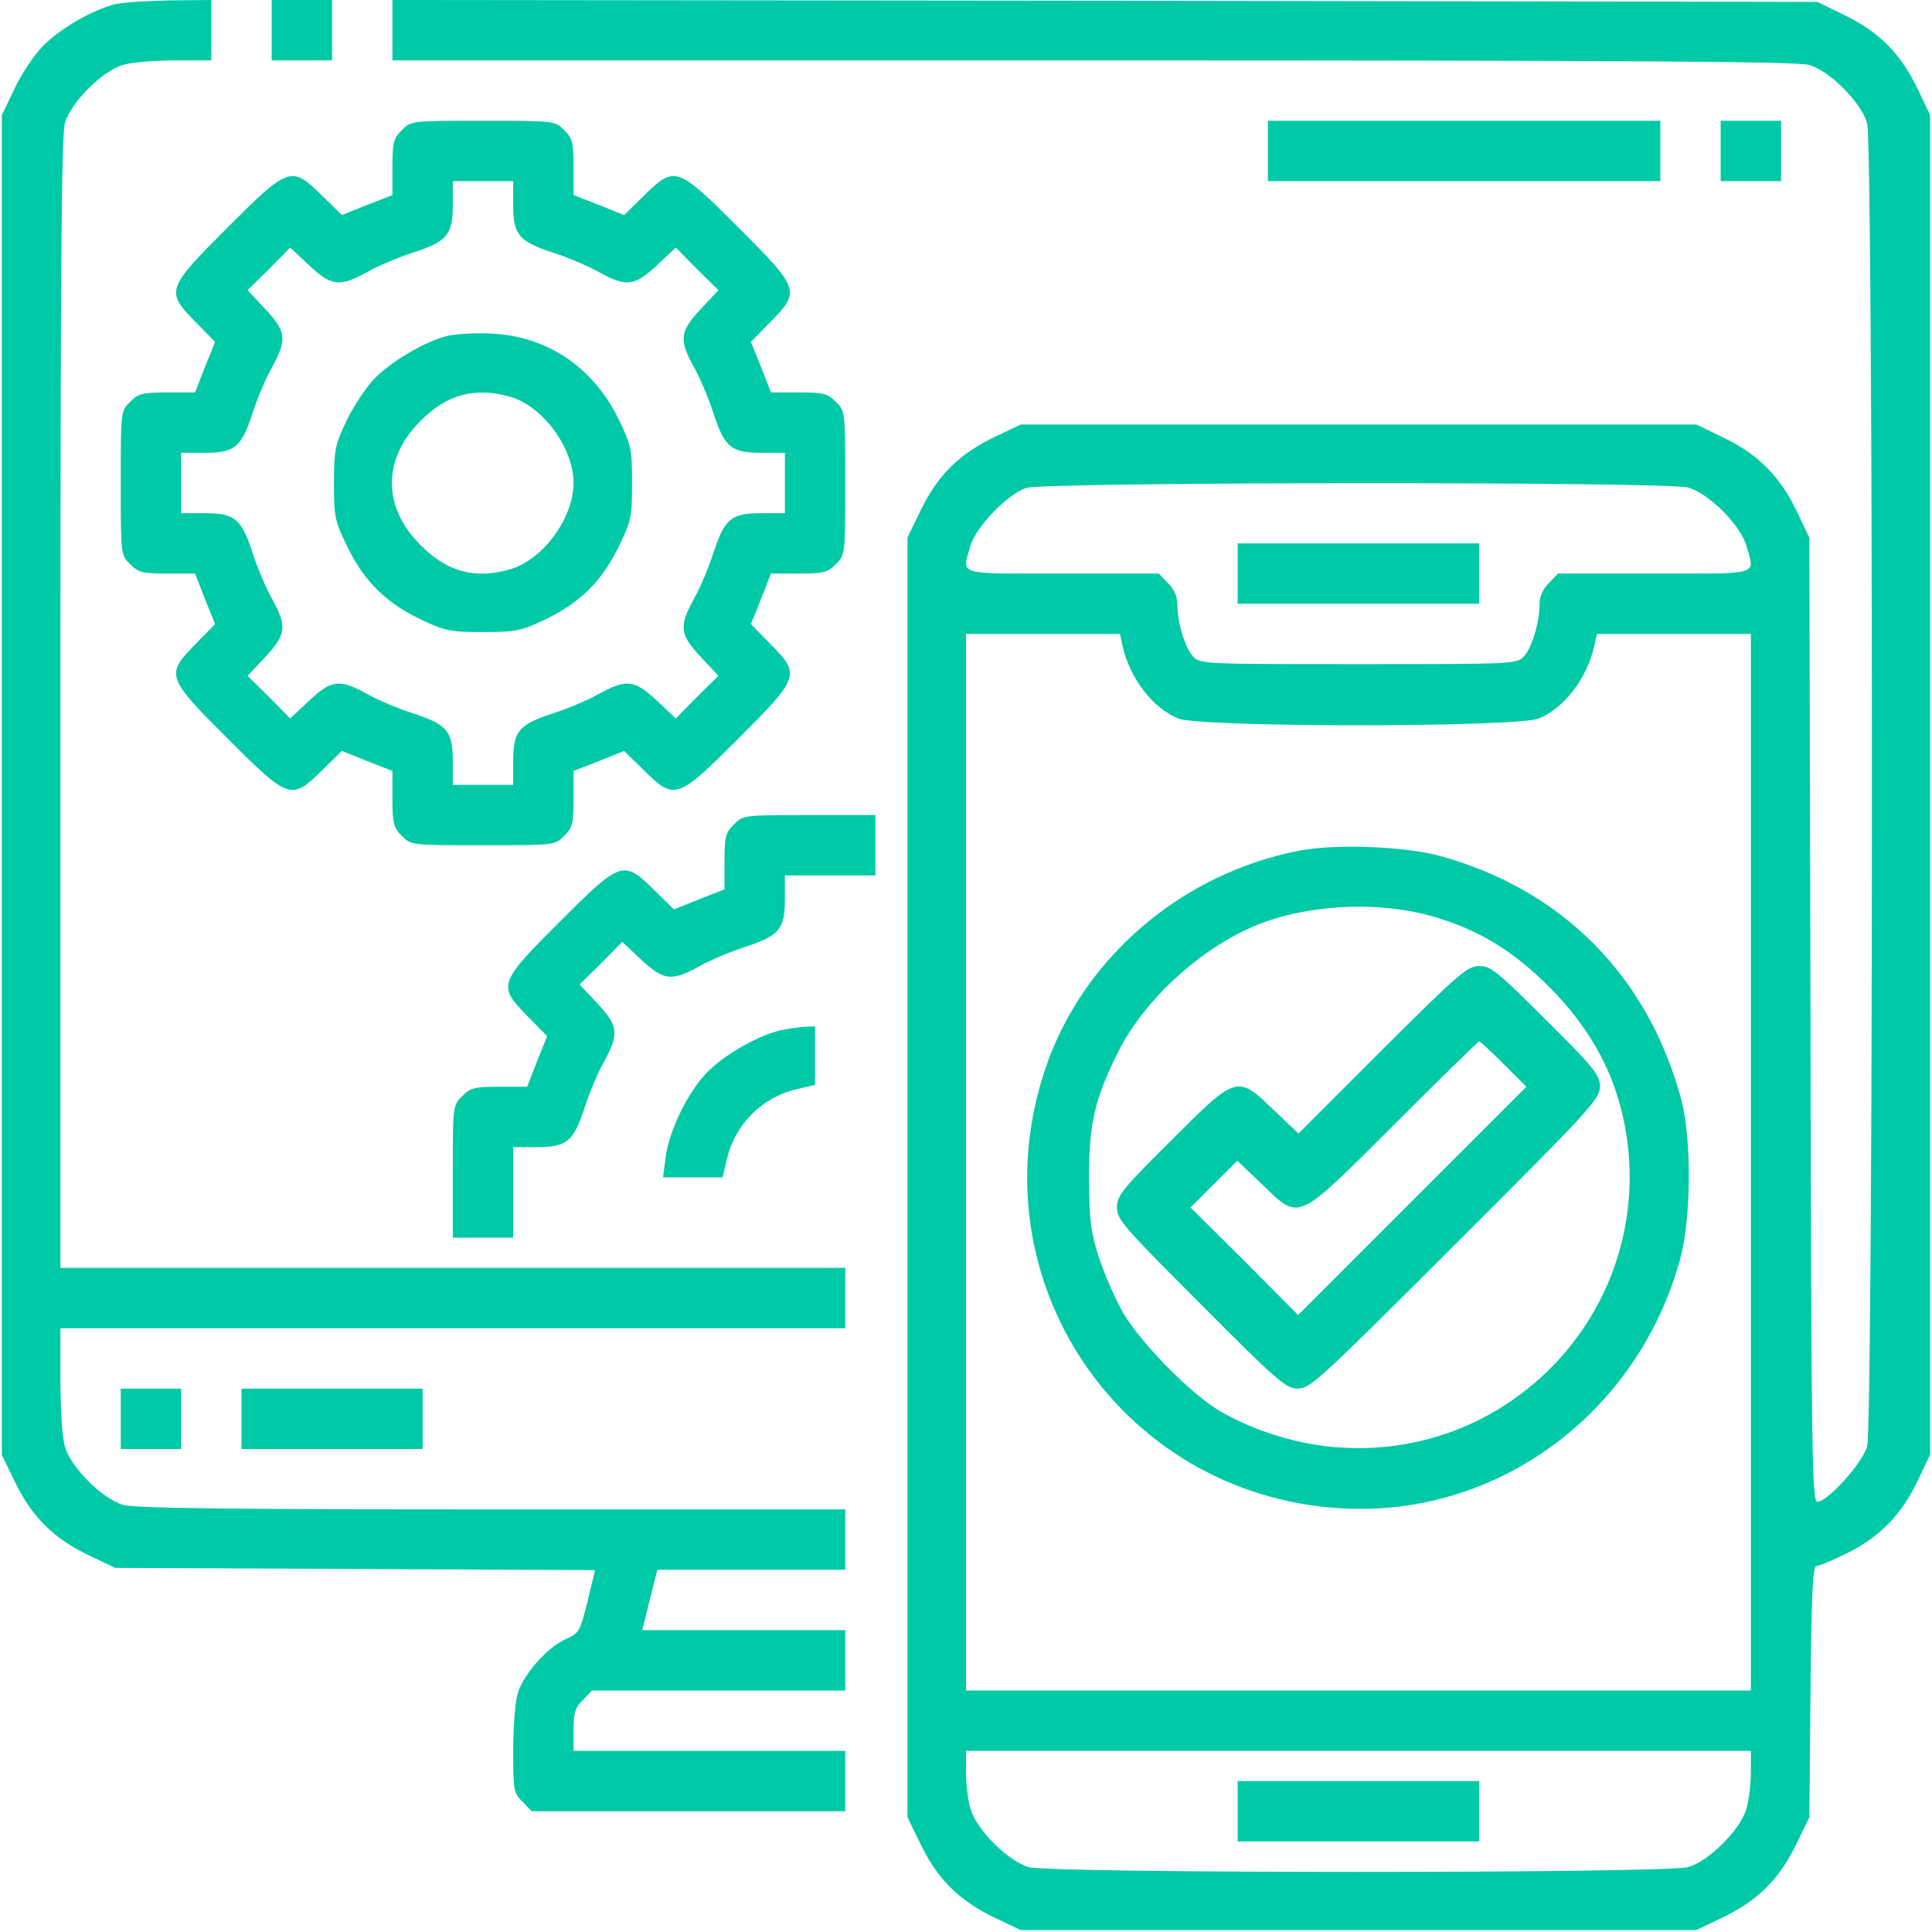
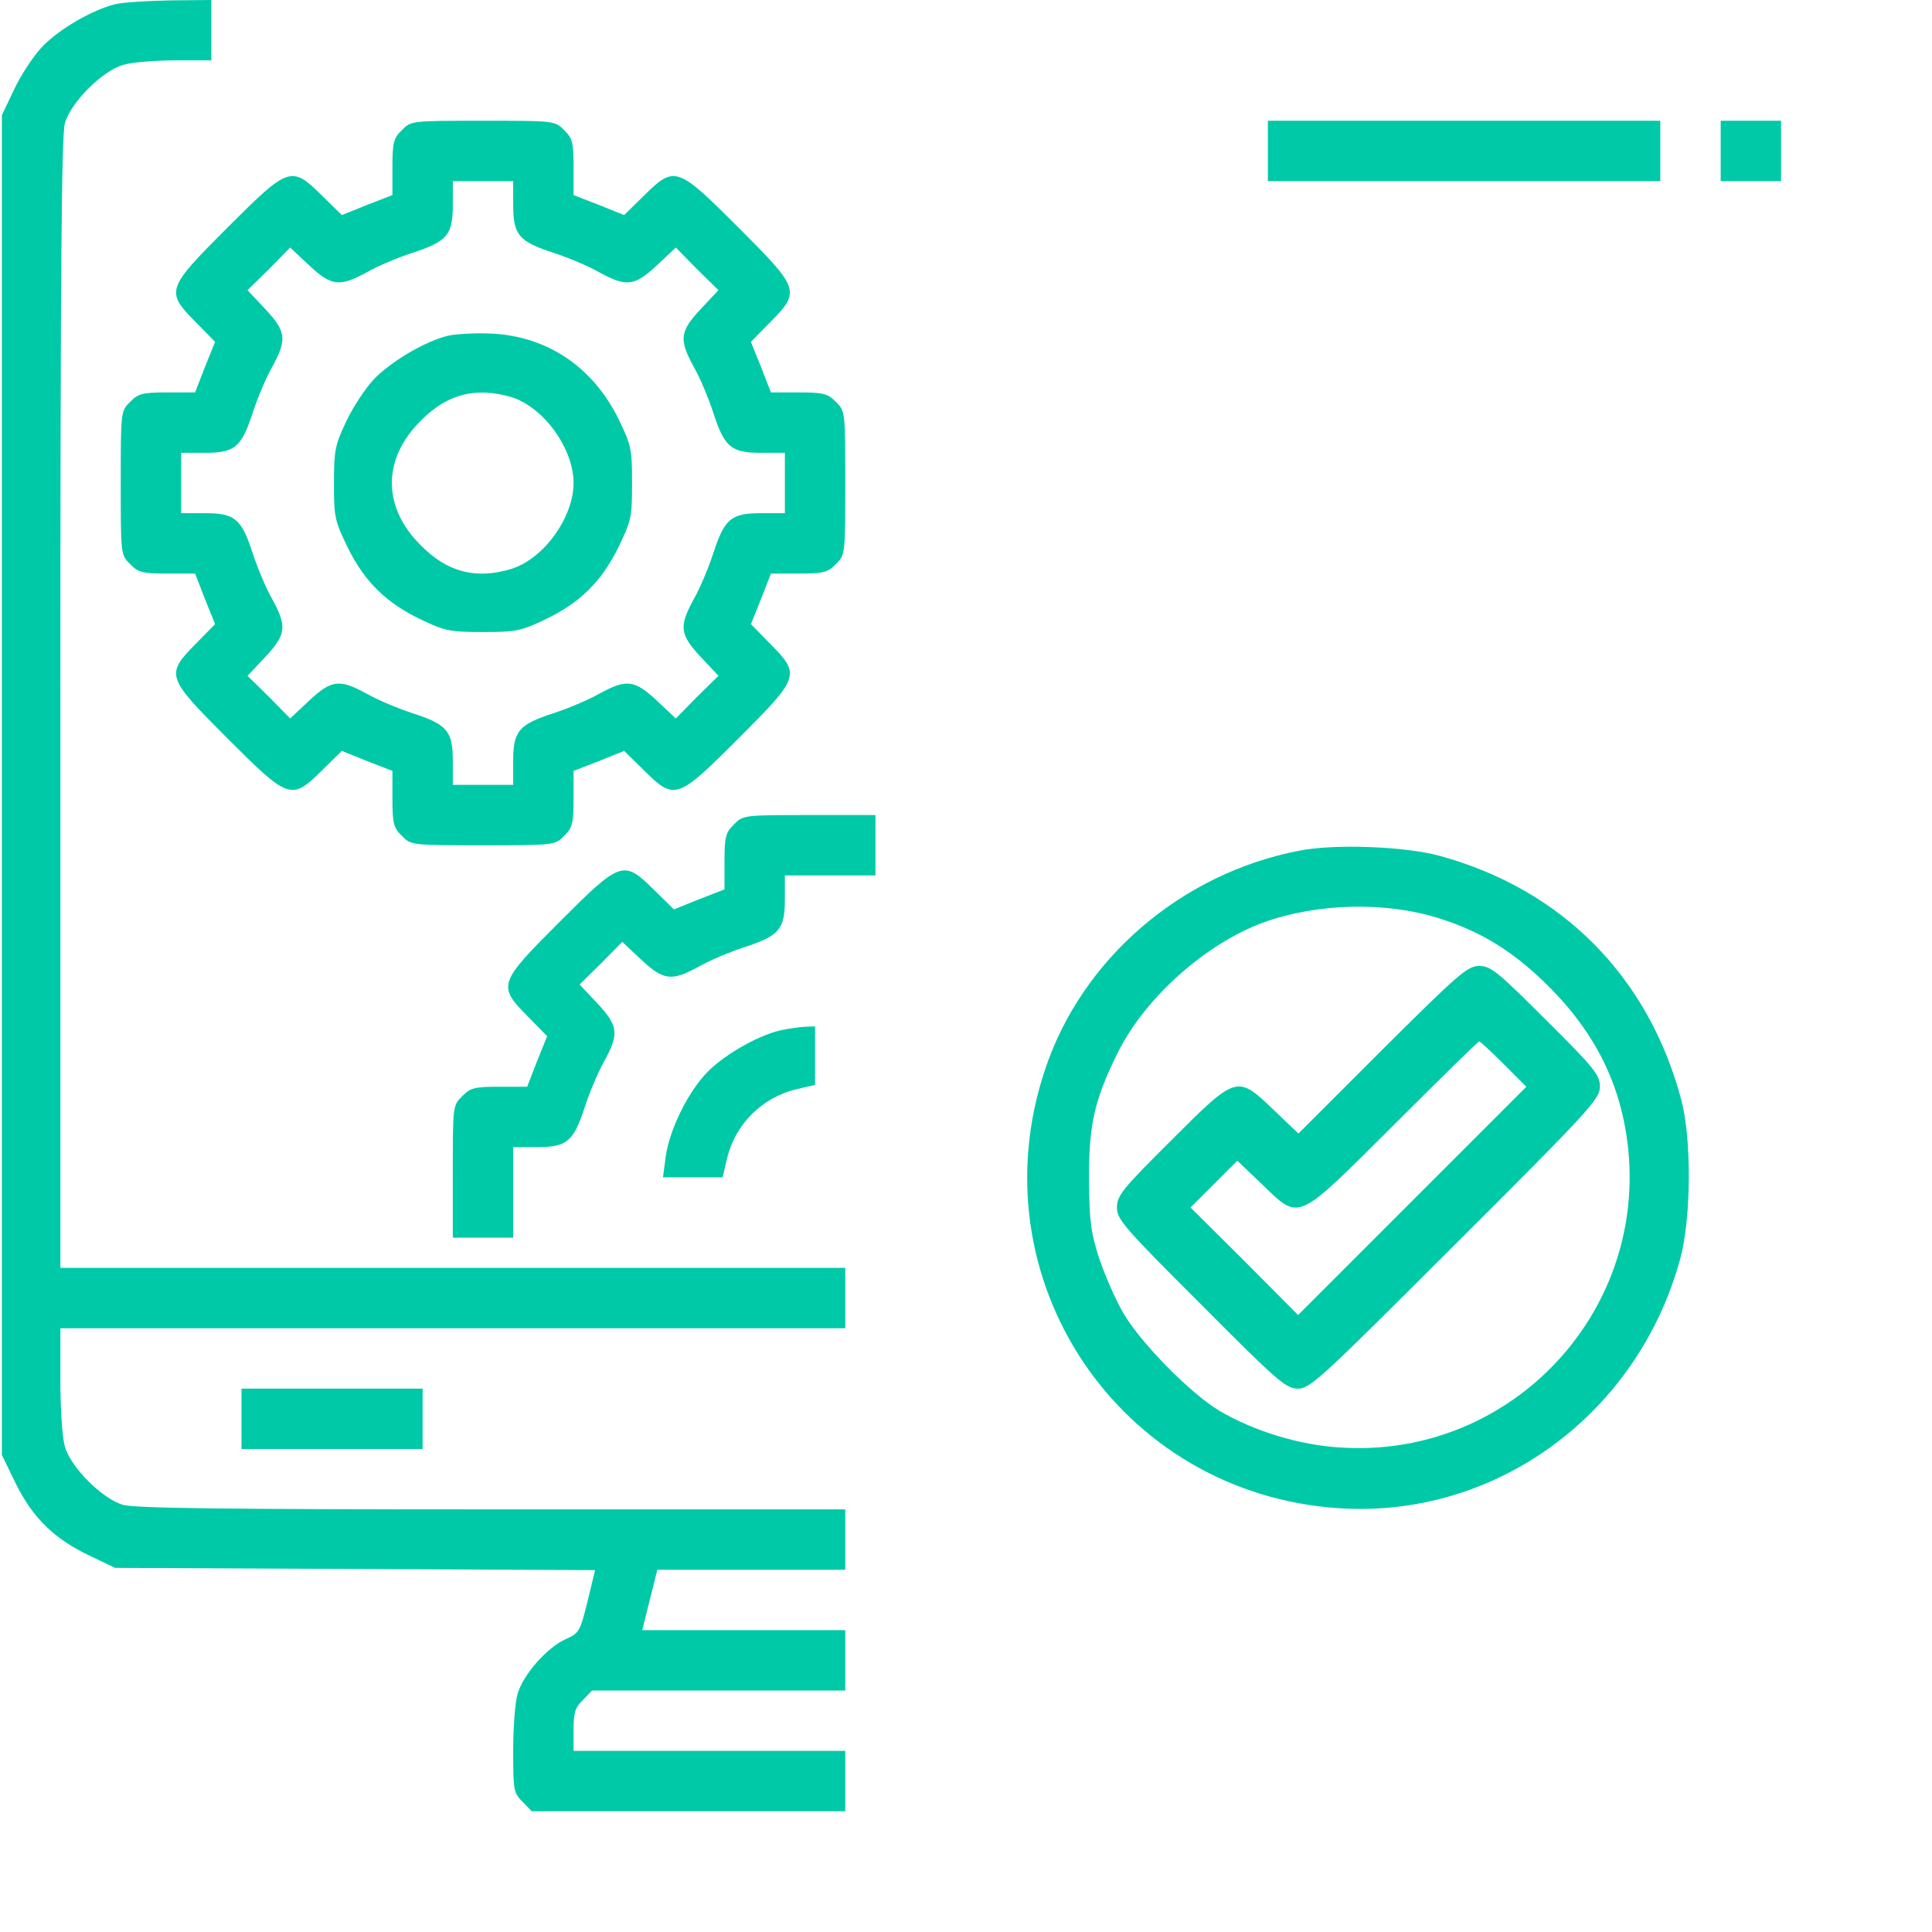
<svg xmlns="http://www.w3.org/2000/svg" xmlns:ns1="http://sodipodi.sourceforge.net/DTD/sodipodi-0.dtd" xmlns:ns2="http://www.inkscape.org/namespaces/inkscape" version="1.0" width="512pt" height="512pt" viewBox="0 0 512 512" preserveAspectRatio="xMidYMid meet" id="svg34" ns1:docname="dev.svg" ns2:version="1.0.2 (e86c870879, 2021-01-15)">
  <defs id="defs38" />
  <ns1:namedview pagecolor="#ffffff" bordercolor="#666666" borderopacity="1" objecttolerance="10" gridtolerance="10" guidetolerance="10" ns2:pageopacity="0" ns2:pageshadow="2" ns2:window-width="1931" ns2:window-height="1150" id="namedview36" showgrid="false" ns2:zoom="0.81206794" ns2:cx="194.53252" ns2:cy="368.47201" ns2:window-x="343" ns2:window-y="128" ns2:window-maximized="0" ns2:current-layer="g32" ns2:document-rotation="0" />
  <g transform="translate(0,512) scale(0.1,-0.1)" fill="#000000" stroke="none" id="g32">
    <path d="M306 5109 c-62 -15 -153 -68 -197 -116 -22 -24 -55 -74 -72 -111 l-32 -67 0 -1776 0 -1775 37 -76 c45 -91 103 -147 196 -191 l67 -32 636 -3 636 -3 -20 -83 c-20 -80 -22 -84 -58 -100 -49 -22 -112 -93 -127 -144 -7 -22 -12 -90 -12 -151 0 -105 1 -113 25 -136 l24 -25 416 0 415 0 0 80 0 80 -360 0 -360 0 0 55 c0 46 4 60 25 80 l24 25 336 0 335 0 0 80 0 80 -269 0 -269 0 20 80 20 80 249 0 249 0 0 80 0 80 -936 0 c-706 0 -947 3 -978 12 -55 16 -138 99 -154 154 -7 24 -12 100 -12 178 l0 136 1040 0 1040 0 0 80 0 80 -1040 0 -1040 0 0 1496 c0 1146 3 1506 12 1538 16 55 99 138 154 154 23 7 85 12 138 12 l96 0 0 80 0 80 -107 -1 c-60 -1 -125 -5 -147 -10z" id="path2" style="fill:#00c9a7;fill-opacity:1" />
-     <path d="M720 5040 l0 -80 80 0 80 0 0 80 0 80 -80 0 -80 0 0 -80z" id="path4" style="fill:#00c9a7;fill-opacity:1" />
-     <path d="M1040 5040 l0 -80 1856 0 c1429 0 1866 -3 1898 -12 55 -16 138 -99 154 -154 17 -60 17 -3448 0 -3508 -13 -44 -105 -146 -132 -146 -14 0 -16 133 -18 1277 l-3 1278 -32 67 c-44 93 -100 151 -191 196 l-76 37 -895 0 -896 0 -67 -32 c-93 -44 -151 -100 -196 -191 l-37 -76 0 -1696 0 -1696 37 -76 c45 -91 103 -147 196 -191 l67 -32 895 0 895 0 67 32 c93 44 151 100 196 191 l37 76 3 333 c3 266 6 333 16 333 7 0 45 16 83 35 86 43 144 103 186 193 l32 67 0 1775 0 1775 -32 67 c-44 93 -100 151 -191 196 l-76 37 -1888 3 -1888 2 0 -80z m3434 -1212 c55 -16 138 -99 154 -154 23 -80 42 -74 -243 -74 l-256 0 -24 -25 c-16 -15 -25 -36 -25 -55 0 -49 -20 -116 -41 -139 -19 -21 -27 -21 -439 -21 -412 0 -420 0 -439 21 -21 23 -41 90 -41 139 0 19 -9 40 -25 55 l-24 25 -256 0 c-285 0 -266 -6 -243 74 15 51 99 137 148 153 52 16 1698 17 1754 1z m-1499 -420 c19 -85 79 -164 147 -192 56 -24 900 -24 956 0 68 28 128 107 147 192 l7 32 204 0 204 0 0 -1400 0 -1400 -1040 0 -1040 0 0 1400 0 1400 204 0 204 0 7 -32z m1665 -2984 c0 -31 -5 -75 -12 -98 -16 -55 -99 -138 -154 -154 -59 -17 -1689 -17 -1748 0 -55 16 -138 99 -154 154 -7 23 -12 67 -12 98 l0 56 1040 0 1040 0 0 -56z" id="path6" style="fill:#00c9a7;fill-opacity:1" />
-     <path d="M3280 3600 l0 -80 320 0 320 0 0 80 0 80 -320 0 -320 0 0 -80z" id="path8" style="fill:#00c9a7;fill-opacity:1" />
    <path d="M3445 2866 c-314 -60 -577 -286 -675 -579 -187 -555 195 -1126 779 -1164 415 -27 792 249 904 662 29 107 30 316 3 419 -87 328 -316 559 -641 648 -92 25 -276 32 -370 14z m370 -180 c113 -36 198 -89 290 -181 131 -131 199 -277 212 -454 30 -434 -330 -796 -765 -767 -107 6 -228 43 -320 97 -77 46 -208 179 -255 259 -21 36 -49 101 -64 145 -22 68 -26 98 -27 205 -1 148 14 215 76 340 73 147 234 290 388 346 143 51 324 55 465 10z" id="path10" style="fill:#00c9a7;fill-opacity:1" />
    <path d="M3663 2338 l-222 -222 -65 62 c-98 94 -98 94 -273 -81 -129 -128 -143 -146 -143 -177 0 -32 19 -53 223 -257 204 -205 225 -223 257 -223 32 0 61 27 417 383 356 355 383 385 383 417 0 31 -14 49 -143 177 -128 128 -146 143 -177 143 -31 0 -54 -20 -257 -222z m322 -38 l60 -60 -303 -303 -302 -302 -142 143 -143 142 62 62 62 62 65 -62 c102 -98 88 -104 351 158 121 121 222 220 225 220 3 0 32 -27 65 -60z" id="path12" style="fill:#00c9a7;fill-opacity:1" />
-     <path d="M3280 320 l0 -80 320 0 320 0 0 80 0 80 -320 0 -320 0 0 -80z" id="path14" style="fill:#00c9a7;fill-opacity:1" />
    <path d="M1065 4775 c-22 -21 -25 -33 -25 -98 l0 -74 -67 -26 -67 -27 -53 52 c-81 80 -88 77 -250 -85 -162 -162 -165 -169 -85 -250 l52 -53 -27 -67 -26 -67 -74 0 c-65 0 -77 -3 -98 -25 -25 -24 -25 -26 -25 -215 0 -189 0 -191 25 -215 21 -22 33 -25 98 -25 l74 0 26 -67 27 -67 -52 -53 c-80 -81 -77 -88 85 -250 162 -162 169 -165 250 -85 l53 52 67 -27 67 -26 0 -74 c0 -65 3 -77 25 -98 24 -25 26 -25 215 -25 189 0 191 0 215 25 22 21 25 33 25 98 l0 74 67 26 67 27 53 -52 c81 -80 88 -77 250 85 162 162 165 169 85 250 l-52 53 27 67 26 67 74 0 c65 0 77 3 98 25 25 24 25 26 25 215 0 189 0 191 -25 215 -21 22 -33 25 -98 25 l-74 0 -26 67 -27 67 52 53 c80 81 77 88 -85 250 -162 162 -169 165 -250 85 l-53 -52 -67 27 -67 26 0 74 c0 65 -3 77 -25 98 -24 25 -26 25 -215 25 -189 0 -191 0 -215 -25z m295 -198 c0 -80 15 -97 107 -127 37 -12 92 -35 120 -51 73 -40 94 -38 154 18 l50 47 56 -57 57 -56 -47 -50 c-56 -60 -58 -81 -18 -154 16 -28 39 -83 51 -120 30 -92 47 -107 127 -107 l63 0 0 -80 0 -80 -63 0 c-80 0 -97 -15 -127 -107 -12 -37 -35 -92 -51 -120 -40 -73 -38 -94 18 -154 l47 -50 -57 -56 -56 -57 -50 47 c-60 56 -81 58 -154 18 -28 -16 -83 -39 -120 -51 -92 -30 -107 -47 -107 -127 l0 -63 -80 0 -80 0 0 63 c0 80 -15 97 -107 127 -37 12 -92 35 -120 51 -73 40 -94 38 -154 -18 l-50 -47 -56 57 -57 56 47 50 c56 60 58 81 18 154 -16 28 -39 83 -51 120 -30 92 -47 107 -127 107 l-63 0 0 80 0 80 63 0 c80 0 97 15 127 107 12 37 35 92 51 120 40 73 38 94 -18 154 l-47 50 57 56 56 57 50 -47 c60 -56 81 -58 154 -18 28 16 83 39 120 51 92 30 107 47 107 127 l0 63 80 0 80 0 0 -63z" id="path16" style="fill:#00c9a7;fill-opacity:1" />
    <path d="M1186 4230 c-63 -16 -153 -70 -197 -117 -22 -24 -55 -74 -72 -111 -29 -61 -32 -76 -32 -163 0 -90 2 -99 37 -171 45 -91 103 -147 196 -191 61 -29 76 -32 162 -32 86 0 101 3 162 32 93 44 151 100 196 191 35 72 37 81 37 172 0 91 -2 100 -37 172 -68 136 -188 217 -336 224 -42 2 -94 -1 -116 -6z m168 -162 c86 -26 166 -136 166 -228 0 -92 -80 -202 -166 -228 -94 -28 -169 -8 -239 63 -102 101 -102 229 0 330 70 71 145 90 239 63z" id="path18" style="fill:#00c9a7;fill-opacity:1" />
    <path d="M3360 4720 l0 -80 520 0 520 0 0 80 0 80 -520 0 -520 0 0 -80z" id="path20" style="fill:#00c9a7;fill-opacity:1" />
    <path d="M4560 4720 l0 -80 80 0 80 0 0 80 0 80 -80 0 -80 0 0 -80z" id="path22" style="fill:#00c9a7;fill-opacity:1" />
    <path d="M1945 2935 c-22 -21 -25 -33 -25 -98 l0 -74 -67 -26 -67 -27 -53 52 c-81 80 -88 77 -250 -85 -162 -162 -165 -169 -85 -250 l52 -53 -27 -67 -26 -67 -74 0 c-65 0 -77 -3 -98 -25 -25 -24 -25 -27 -25 -200 l0 -175 80 0 80 0 0 120 0 120 63 0 c80 0 97 15 127 107 12 37 35 92 51 120 40 73 38 94 -18 154 l-47 50 57 56 56 57 50 -47 c60 -56 81 -58 154 -18 28 16 83 39 120 51 92 30 107 47 107 127 l0 63 120 0 120 0 0 80 0 80 -175 0 c-173 0 -176 0 -200 -25z" id="path24" style="fill:#00c9a7;fill-opacity:1" />
    <path d="M2066 2389 c-62 -15 -153 -68 -197 -116 -50 -55 -96 -151 -105 -220 l-7 -53 79 0 79 0 12 51 c22 90 92 160 182 182 l51 12 0 77 0 78 -27 -1 c-16 -1 -45 -5 -67 -10z" id="path26" style="fill:#00c9a7;fill-opacity:1" />
-     <path d="M320 1360 l0 -80 80 0 80 0 0 80 0 80 -80 0 -80 0 0 -80z" id="path28" style="fill:#00c9a7;fill-opacity:1" />
    <path d="M640 1360 l0 -80 240 0 240 0 0 80 0 80 -240 0 -240 0 0 -80z" id="path30" style="fill:#00c9a7;fill-opacity:1" />
  </g>
</svg>